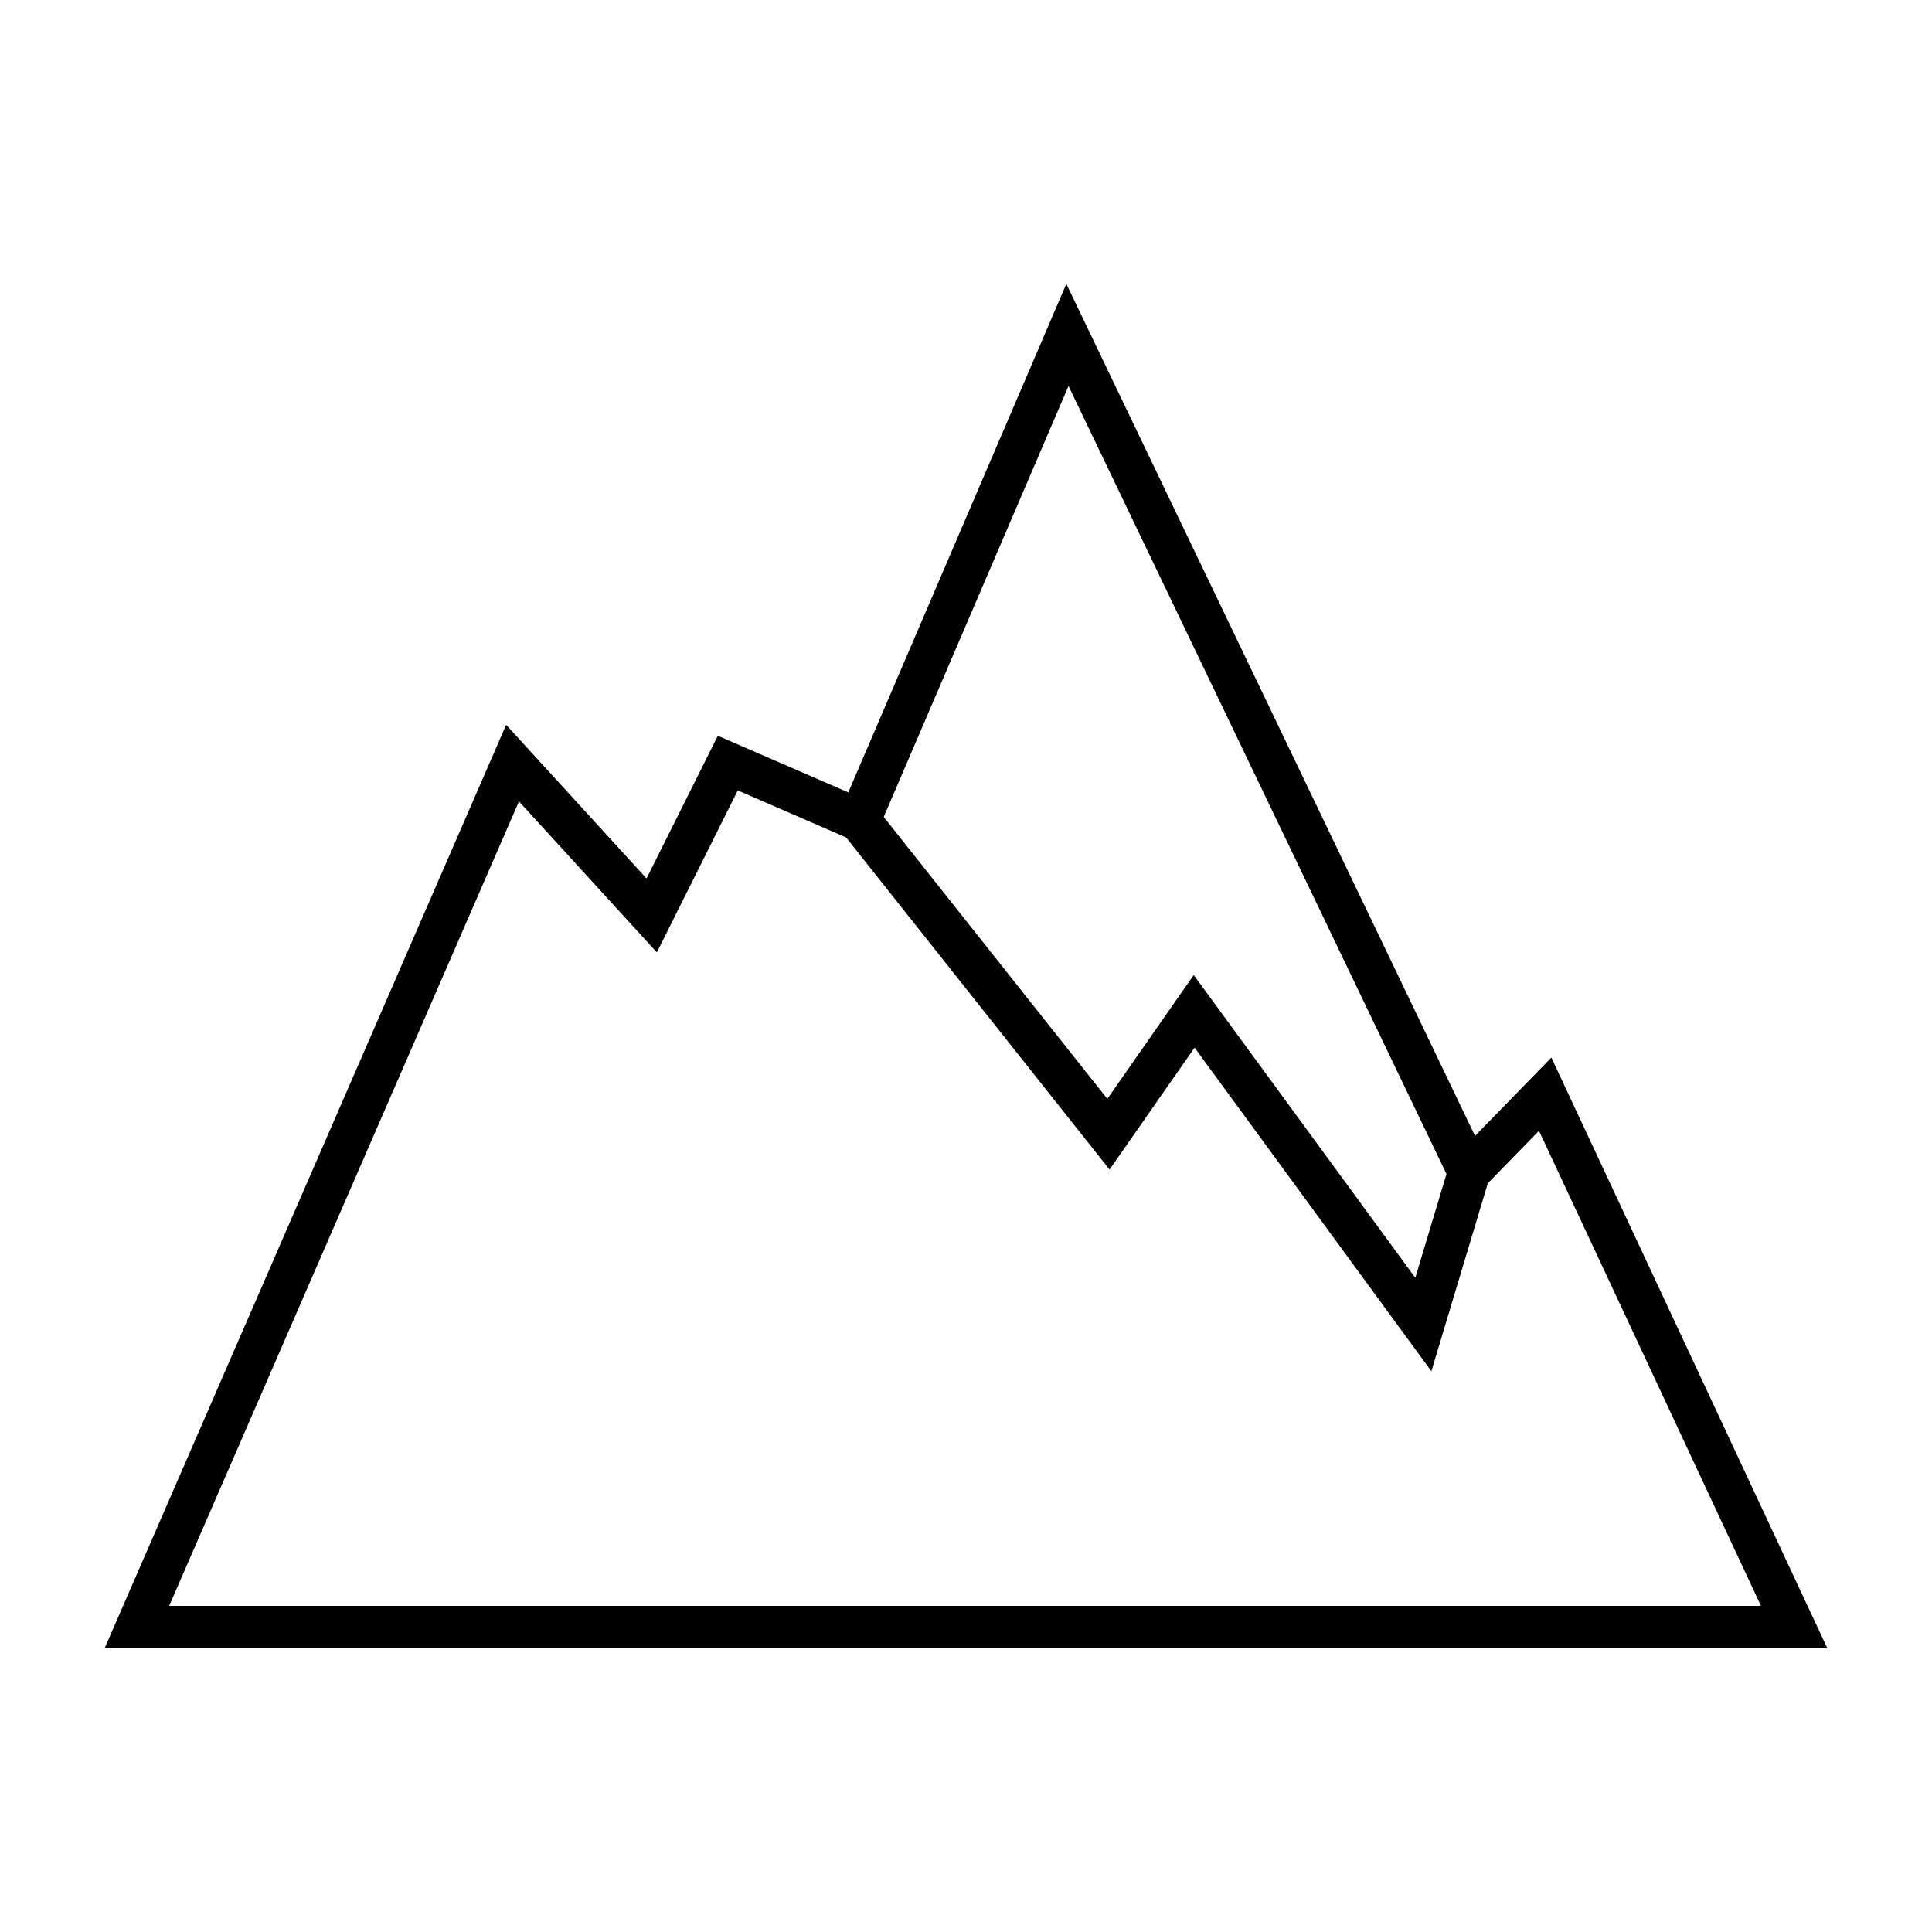
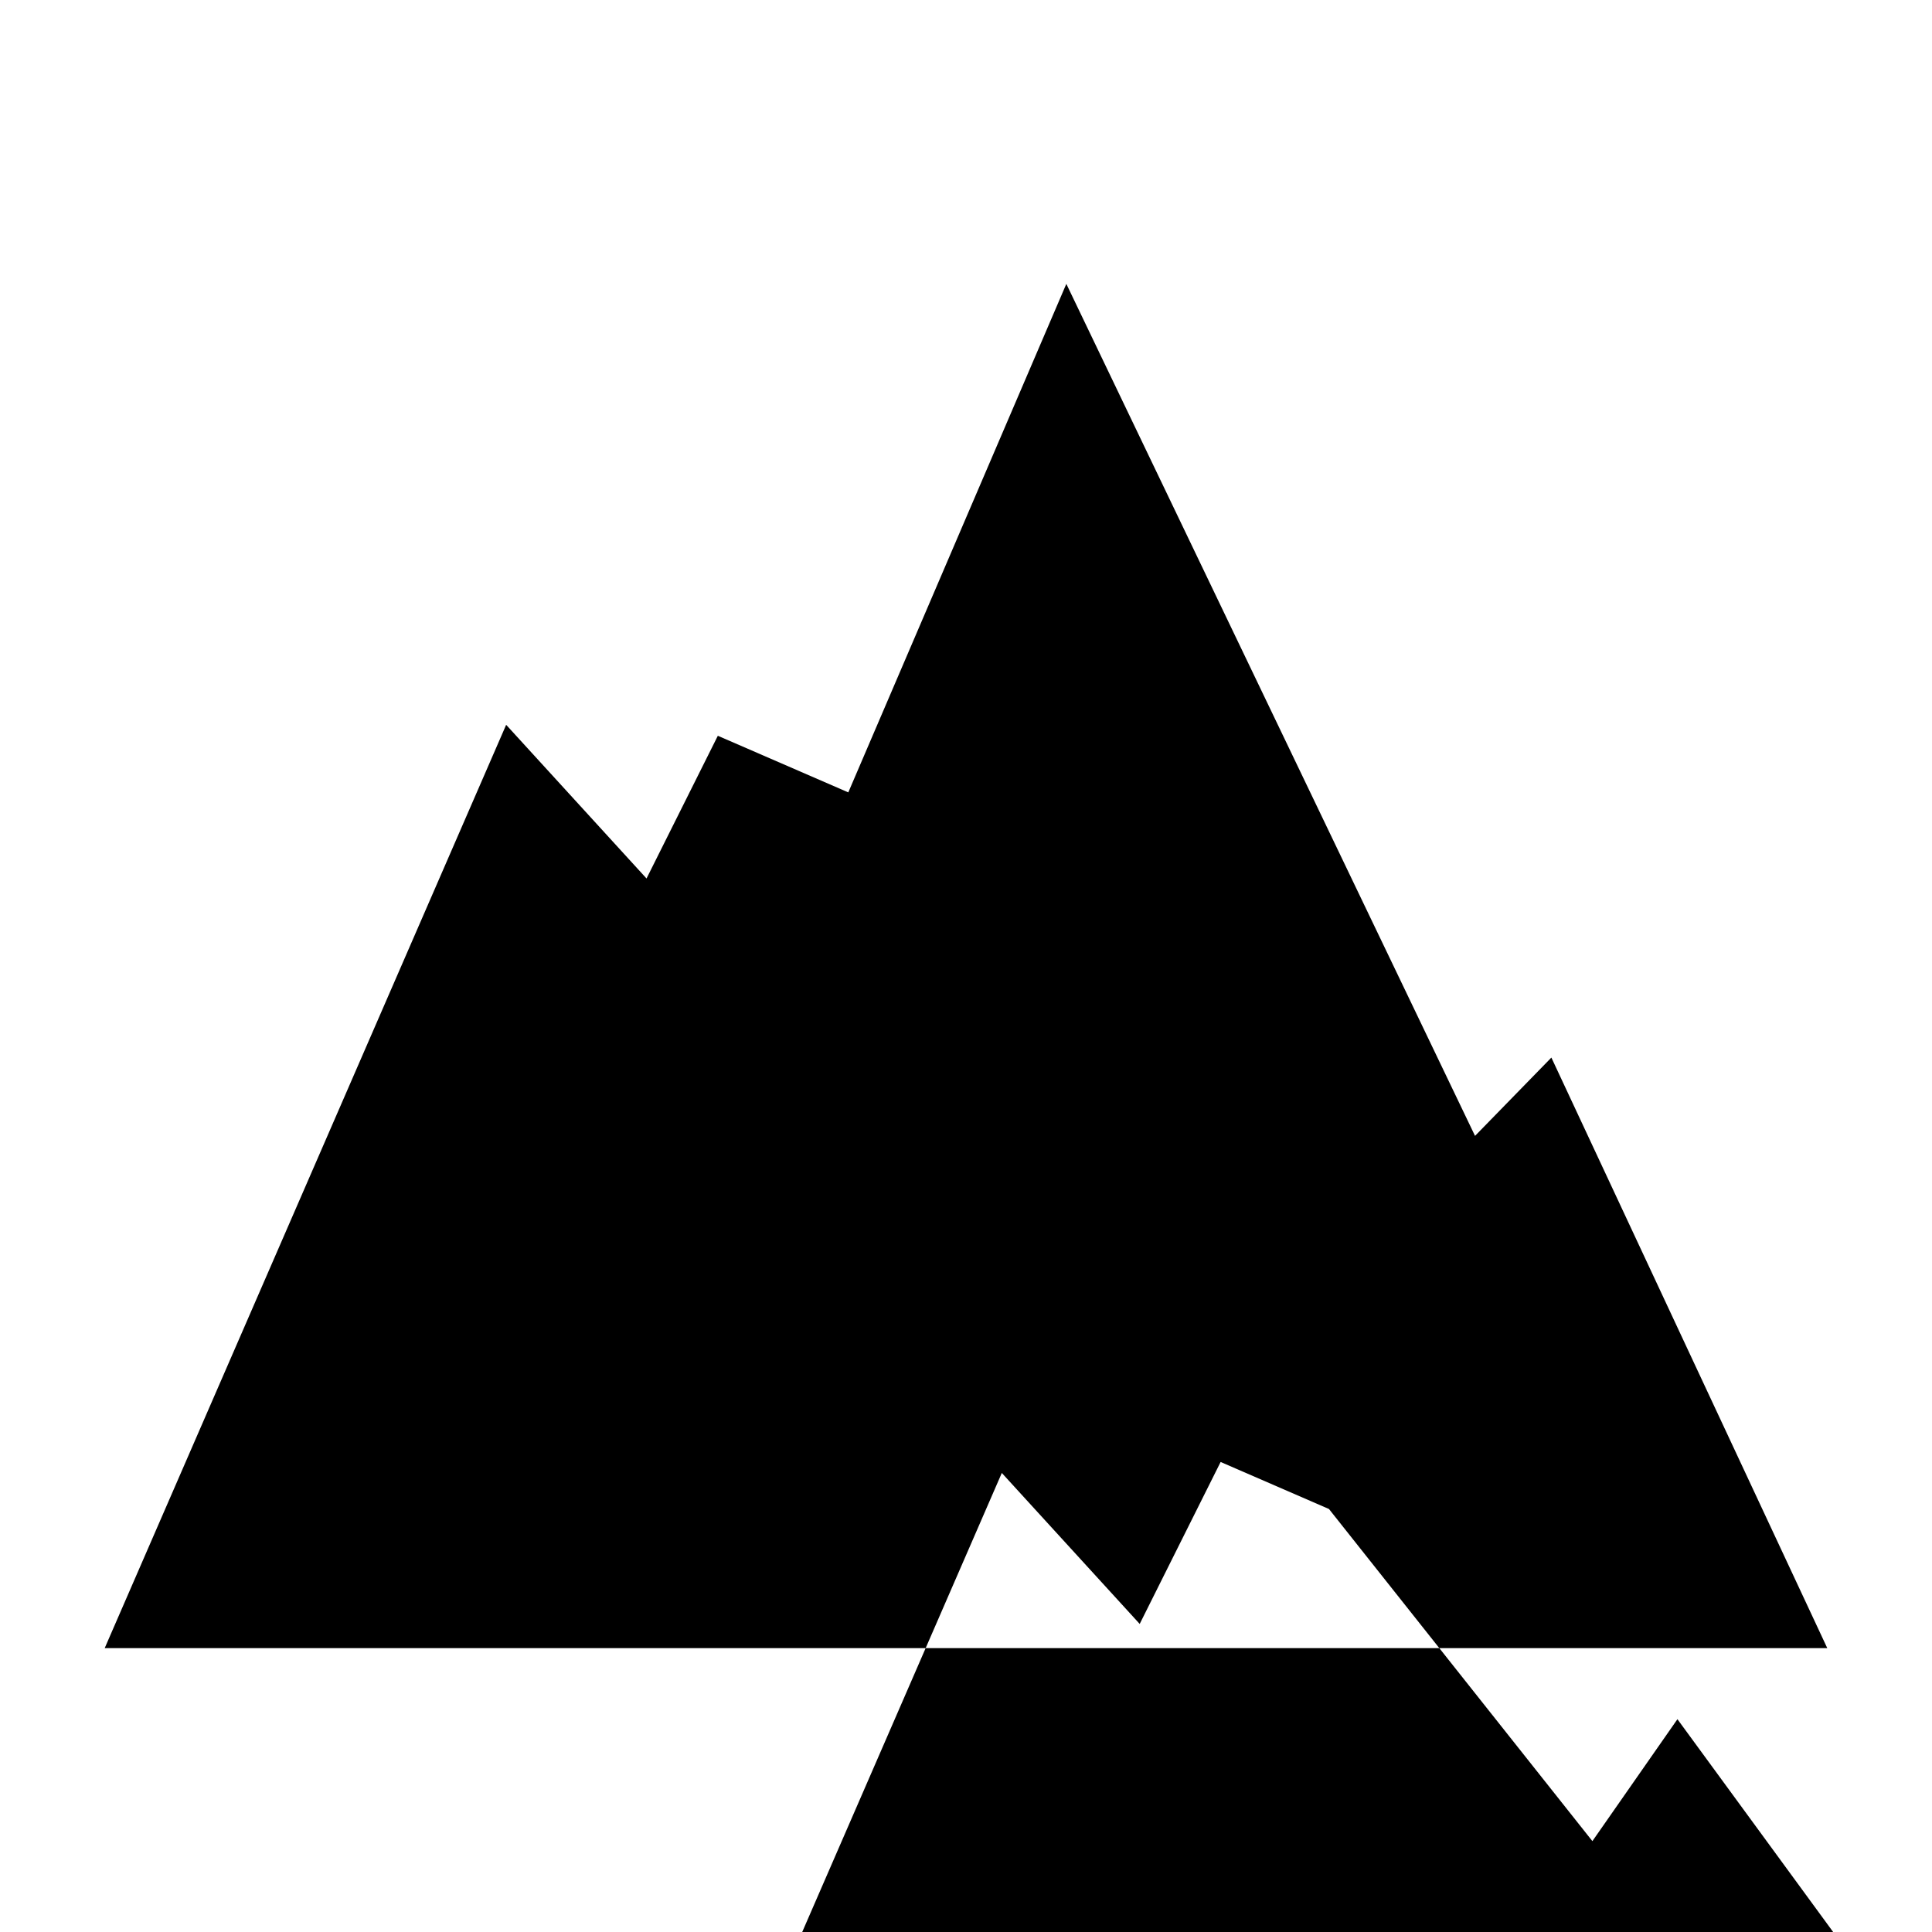
<svg xmlns="http://www.w3.org/2000/svg" fill="#000000" width="800px" height="800px" version="1.1" viewBox="144 144 512 512">
-   <path d="m555.13 424.27-20.23 20.75-108.31-225.79-57.781 134.76-34.574-15.004-18.898 37.82-37.199-40.723-106.39 244.69h456.5zm-127.96-177.97 100.16 208.82-8.258 27.508-58.723-80.238-22.895 32.82-59.258-74.711zm-145.64 110.08 36.543 40.008 21.445-42.918 28.711 12.461 69.812 88.016 22.535-32.312 62.754 85.758 14.957-49.816 13.559-13.906 58.828 125.9-421.84 0.004z" />
+   <path d="m555.13 424.27-20.23 20.75-108.31-225.79-57.781 134.76-34.574-15.004-18.898 37.82-37.199-40.723-106.39 244.69h456.5zzm-145.64 110.08 36.543 40.008 21.445-42.918 28.711 12.461 69.812 88.016 22.535-32.312 62.754 85.758 14.957-49.816 13.559-13.906 58.828 125.9-421.84 0.004z" />
</svg>